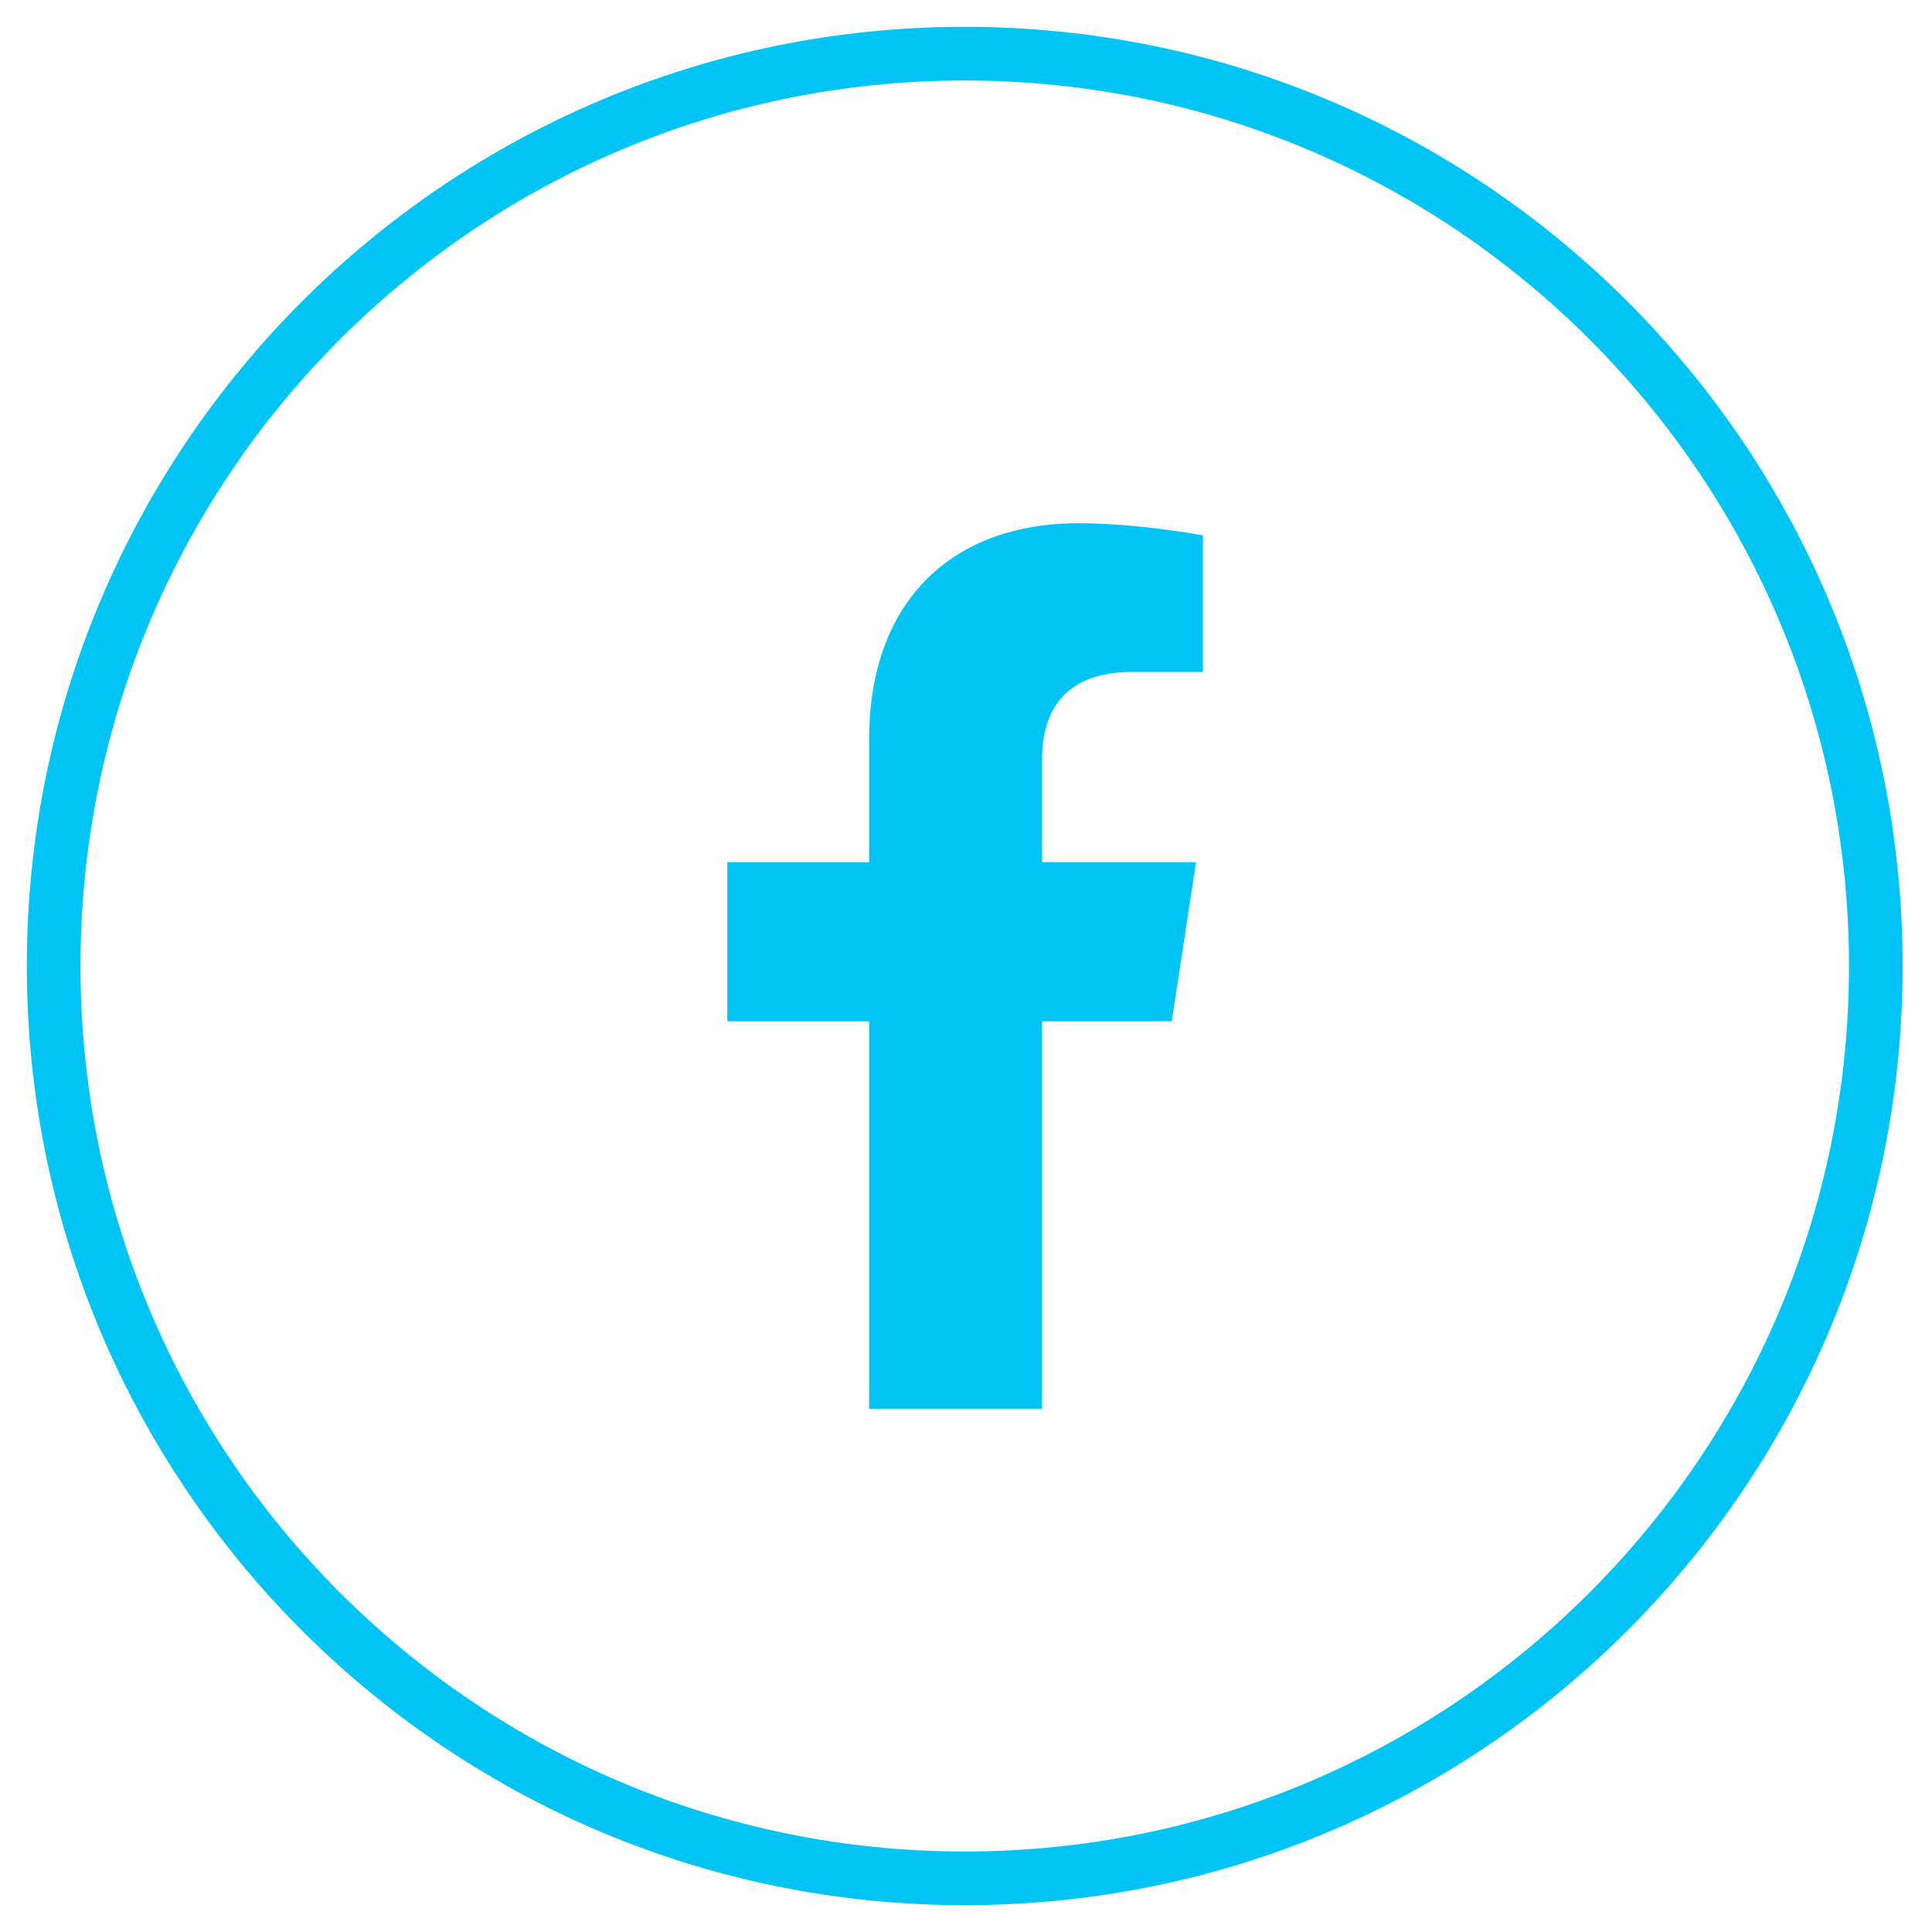
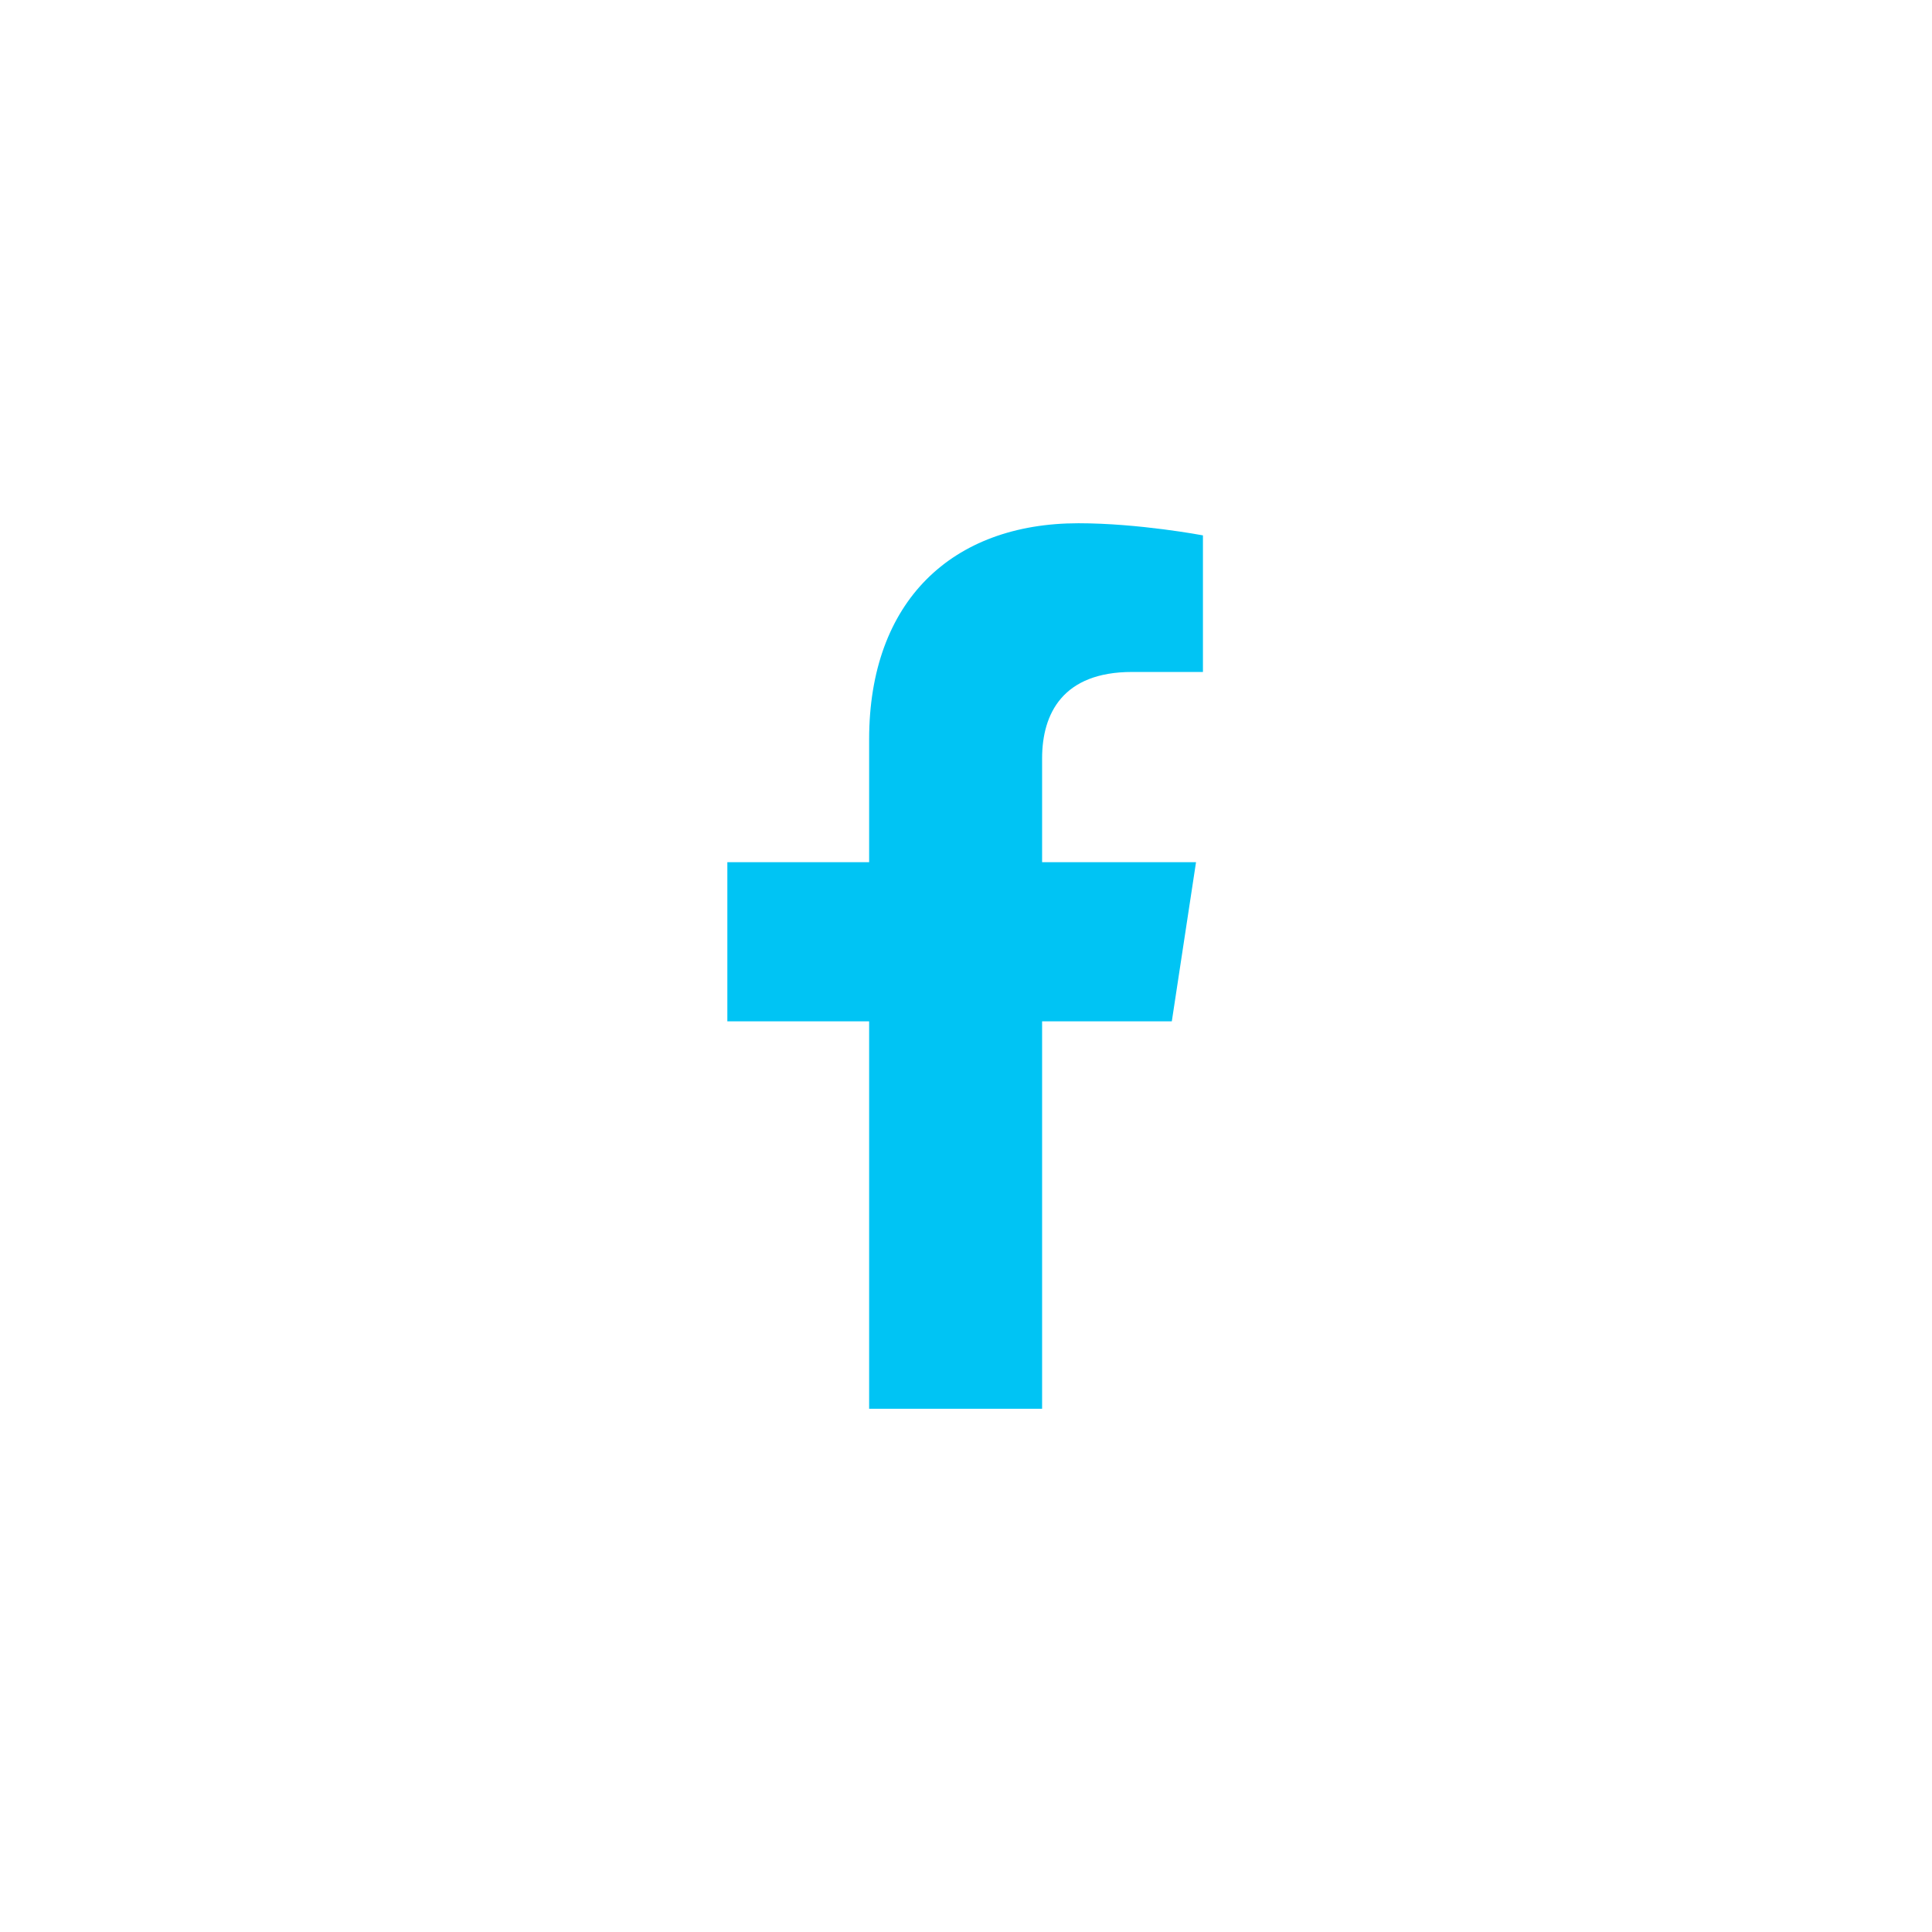
<svg xmlns="http://www.w3.org/2000/svg" width="36" height="36" viewBox="0 0 36 36" fill="none">
  <path d="M21.835 19.031L22.286 16.066H19.418V14.133C19.418 13.295 19.805 12.521 21.094 12.521H22.415V9.976C22.415 9.976 21.223 9.75 20.095 9.75C17.742 9.75 16.195 11.2 16.195 13.778V16.066H13.553V19.031H16.195V26.25H19.418V19.031H21.835Z" fill="#00C4F4" />
-   <path d="M17.976 35C27.352 35 34.953 27.389 34.953 18C34.953 8.611 27.352 1 17.976 1C8.601 1 1 8.611 1 18C1 27.389 8.601 35 17.976 35Z" stroke="#00C4F4" />
</svg>